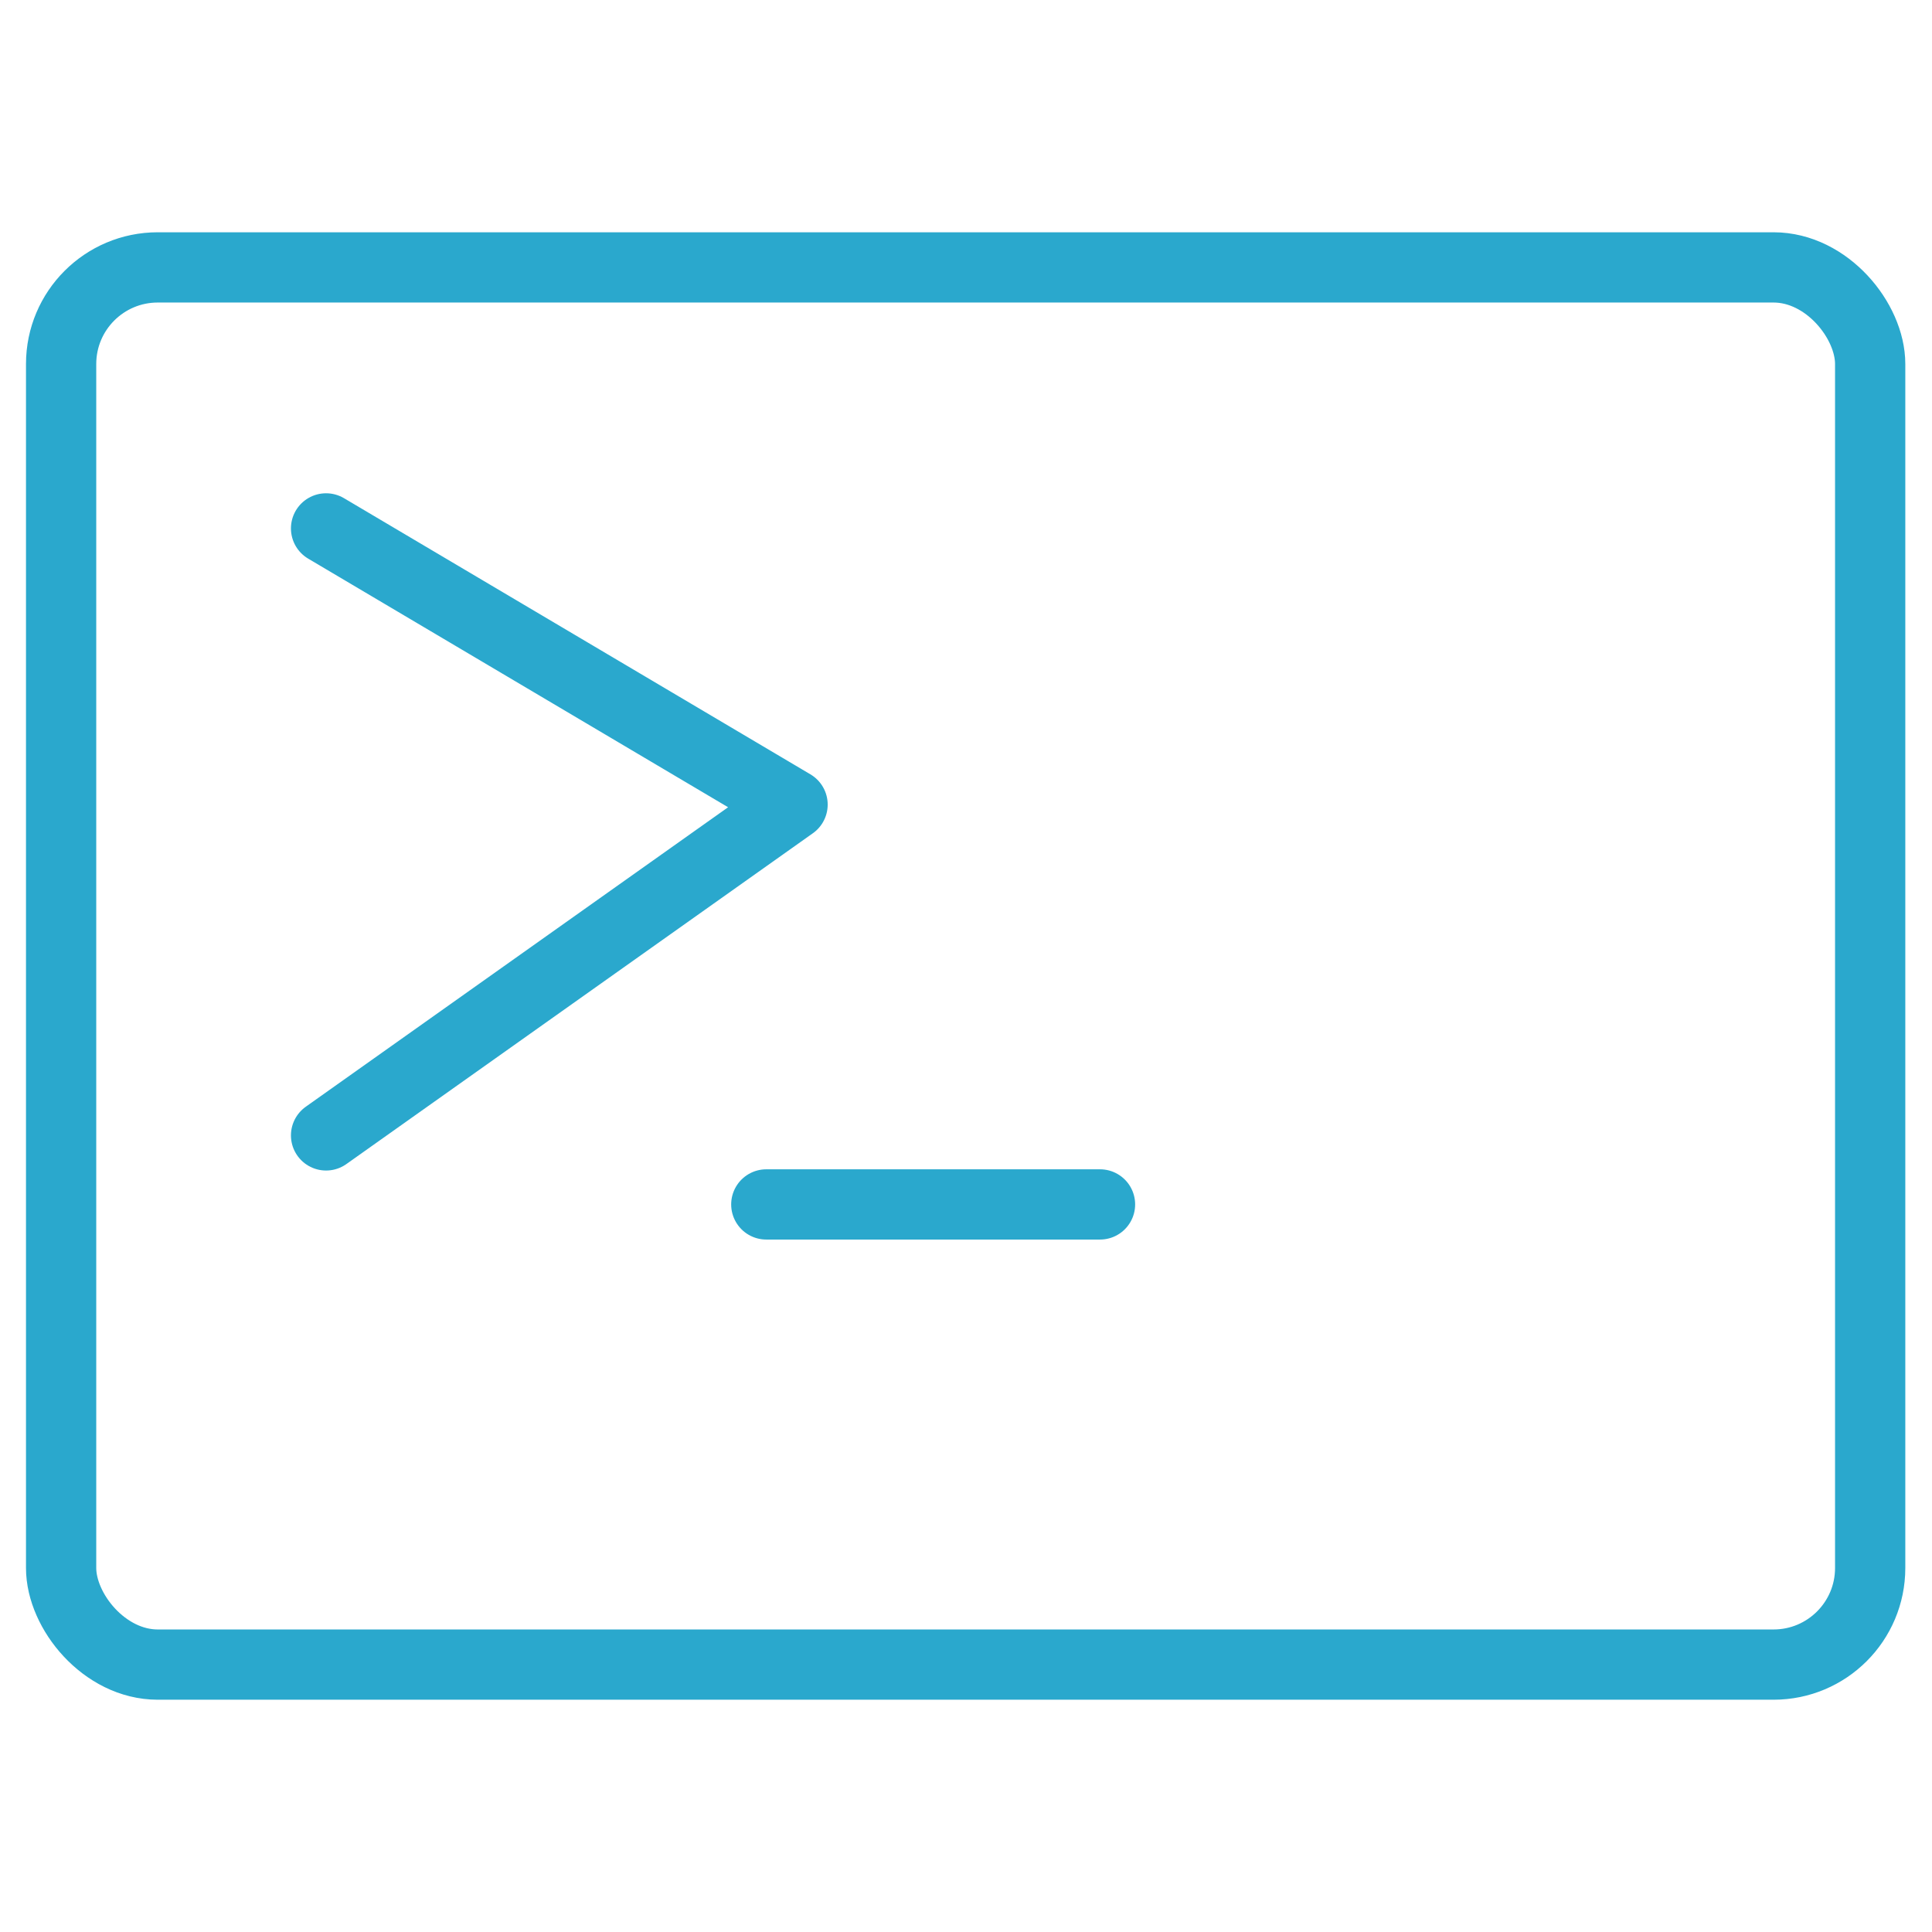
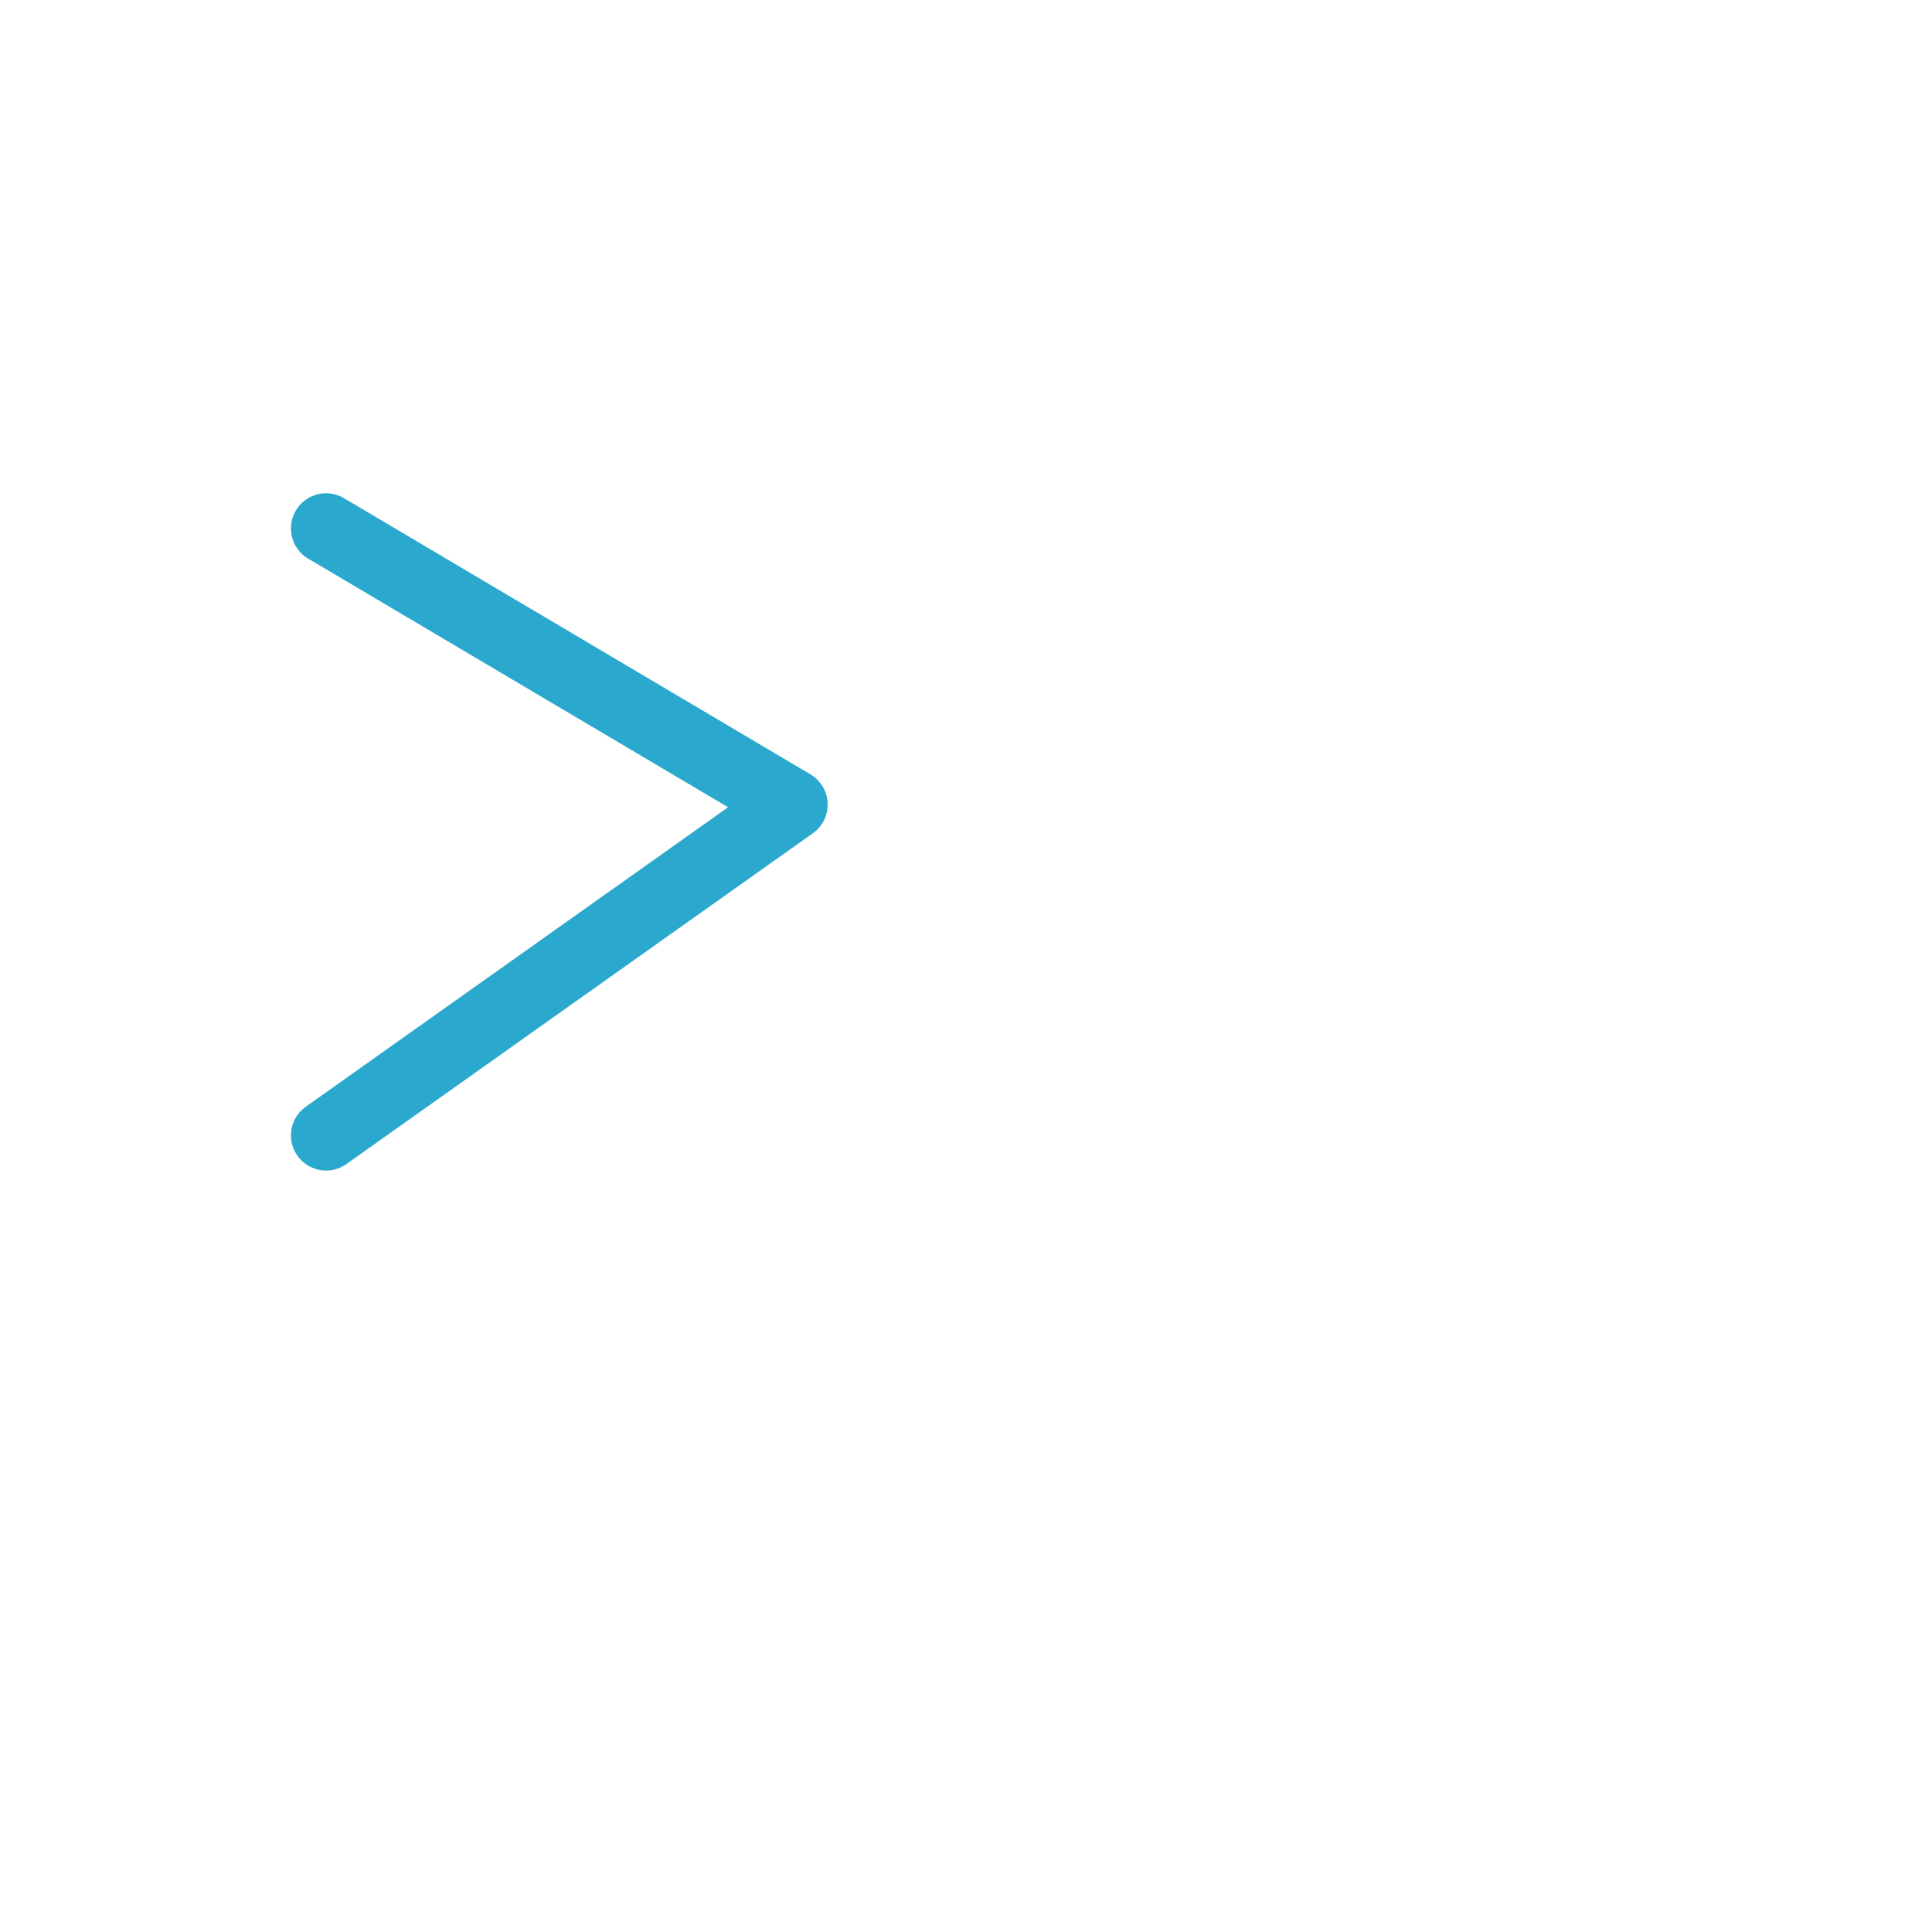
<svg xmlns="http://www.w3.org/2000/svg" id="Layer_1" data-name="Layer 1" viewBox="0 0 220 220">
  <defs>
    <style>.cls-1,.cls-2,.cls-3{fill:none;stroke:#2aa8cd;stroke-width:8px;}.cls-1,.cls-2{stroke-miterlimit:10;}.cls-2,.cls-3{stroke-linecap:round;}.cls-3{stroke-linejoin:round;}</style>
  </defs>
-   <rect class="cls-1" x="6.96" y="30.45" width="206" height="159.1" rx="11" />
-   <line class="cls-2" x1="87.26" y1="137.15" x2="125.26" y2="137.15" />
  <polyline class="cls-3" points="37.13 60.17 90.25 91.62 37.13 129.29" />
</svg>